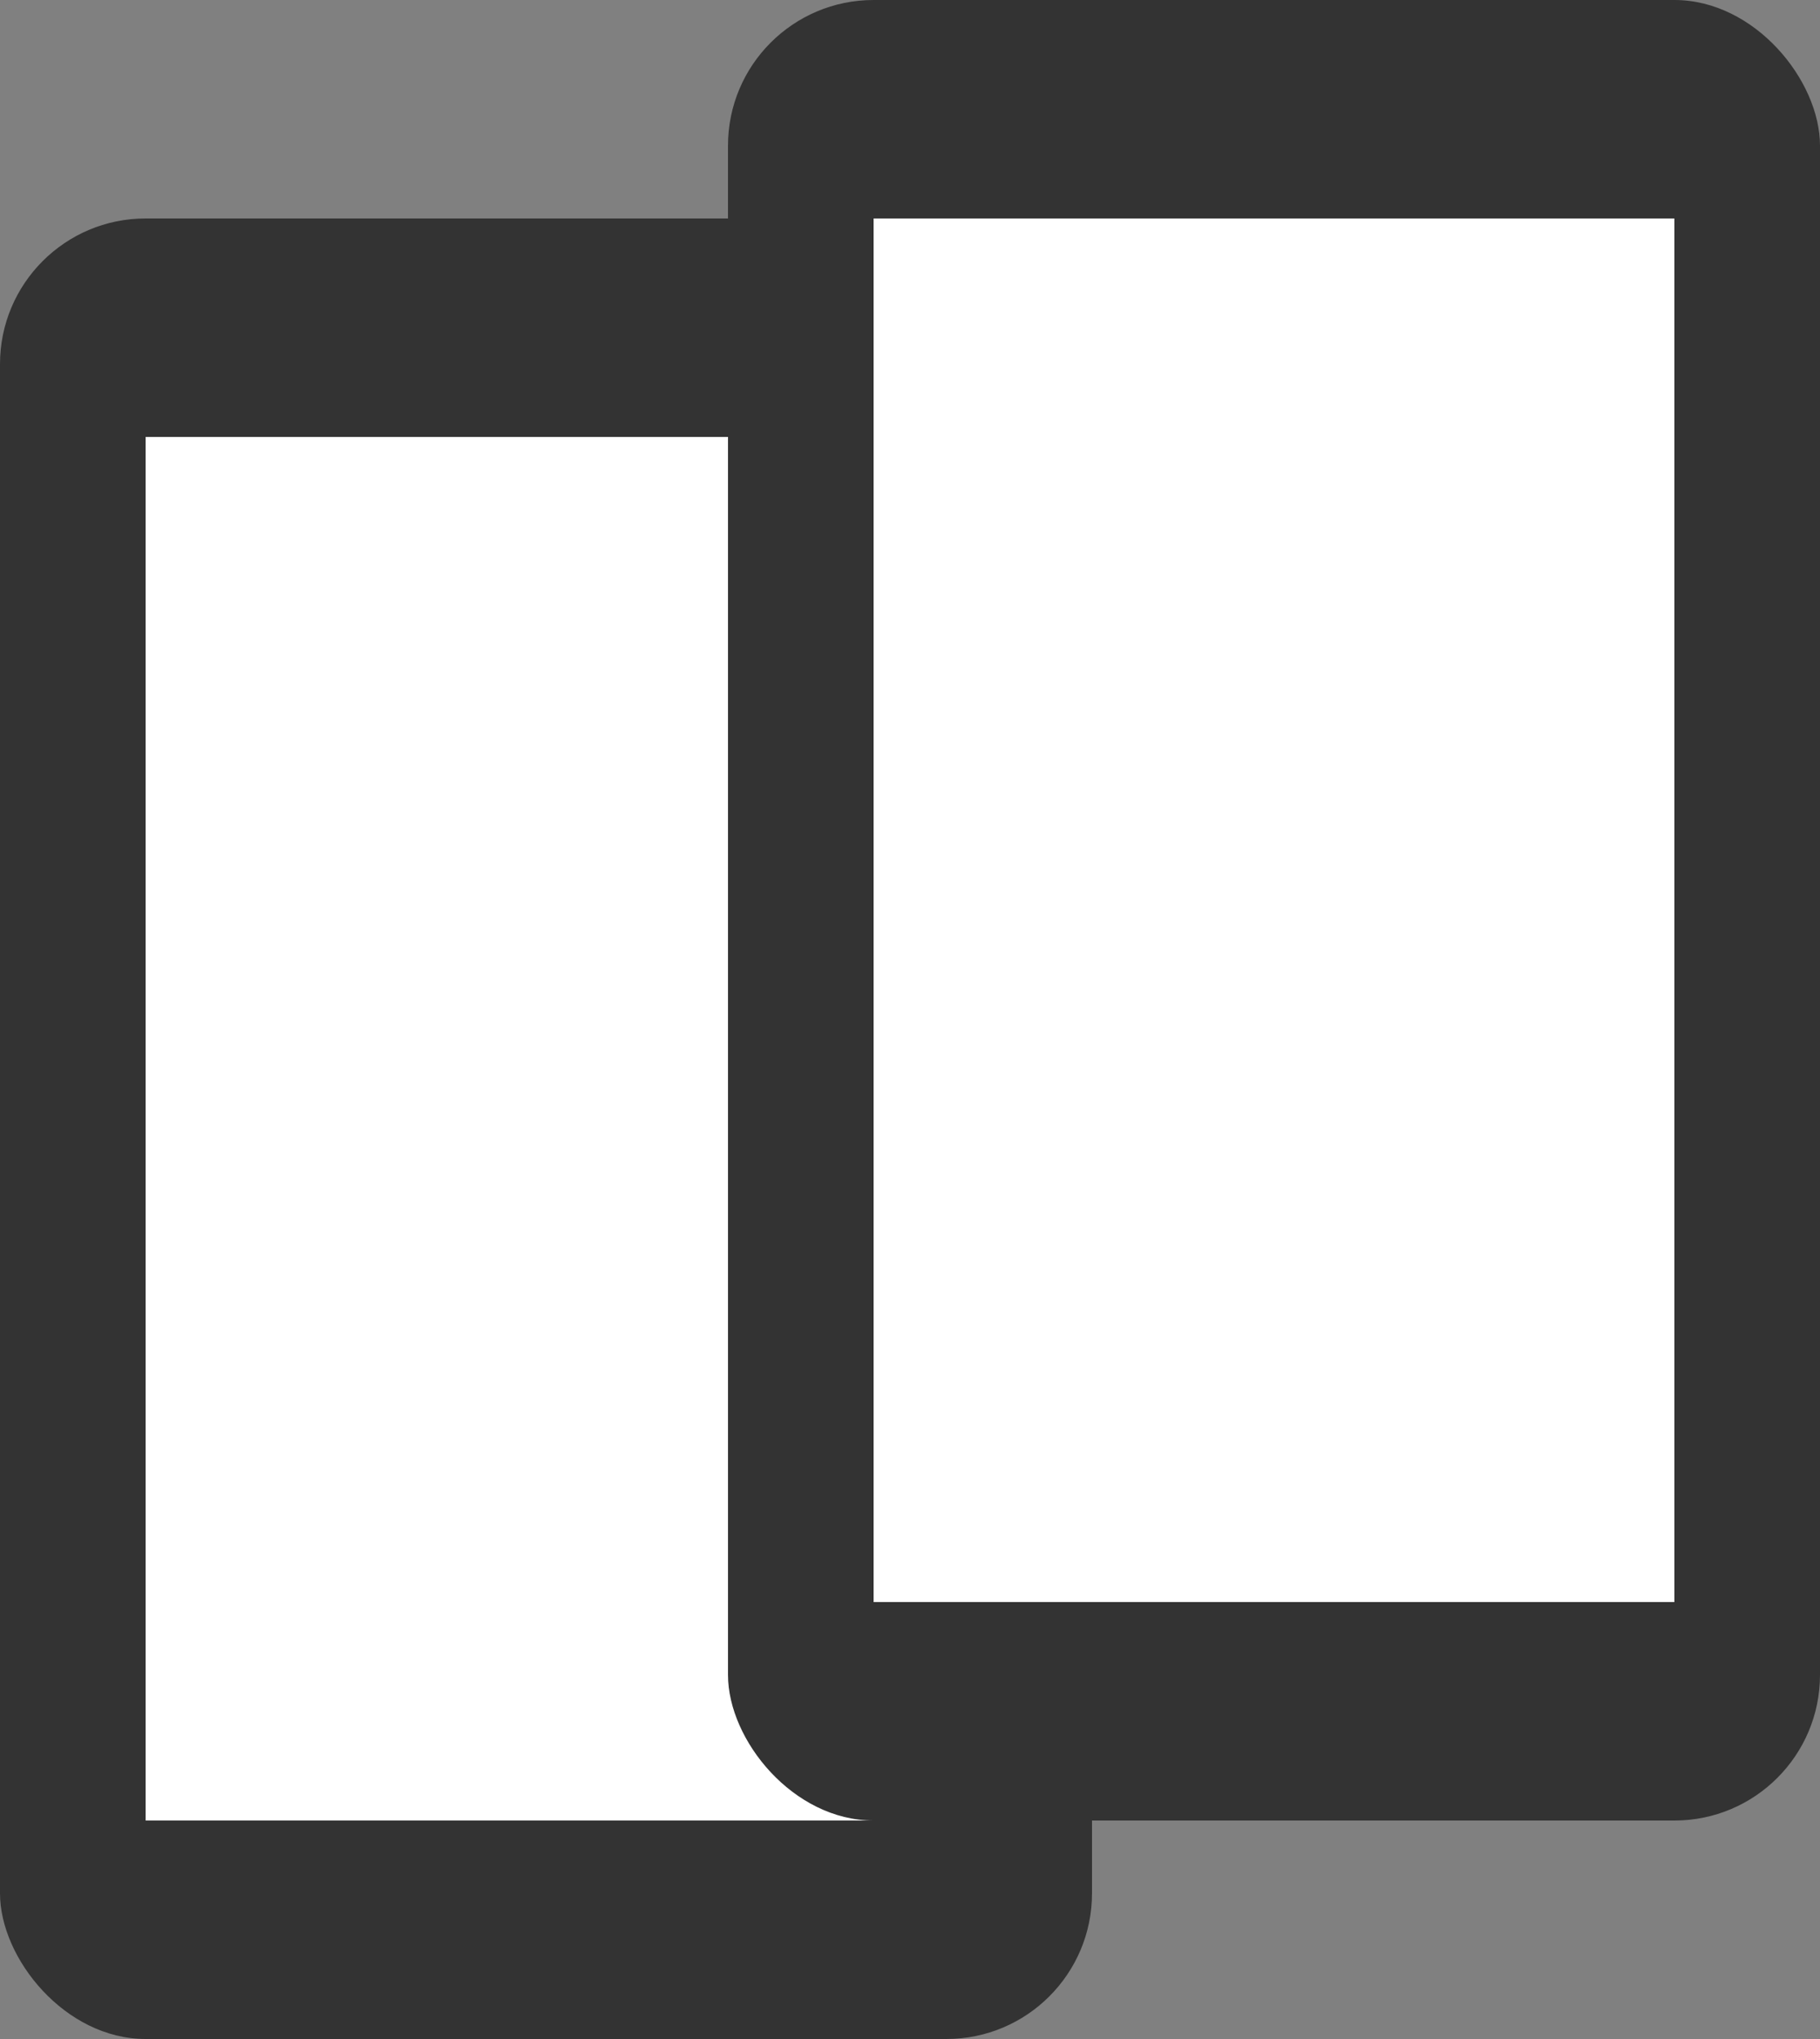
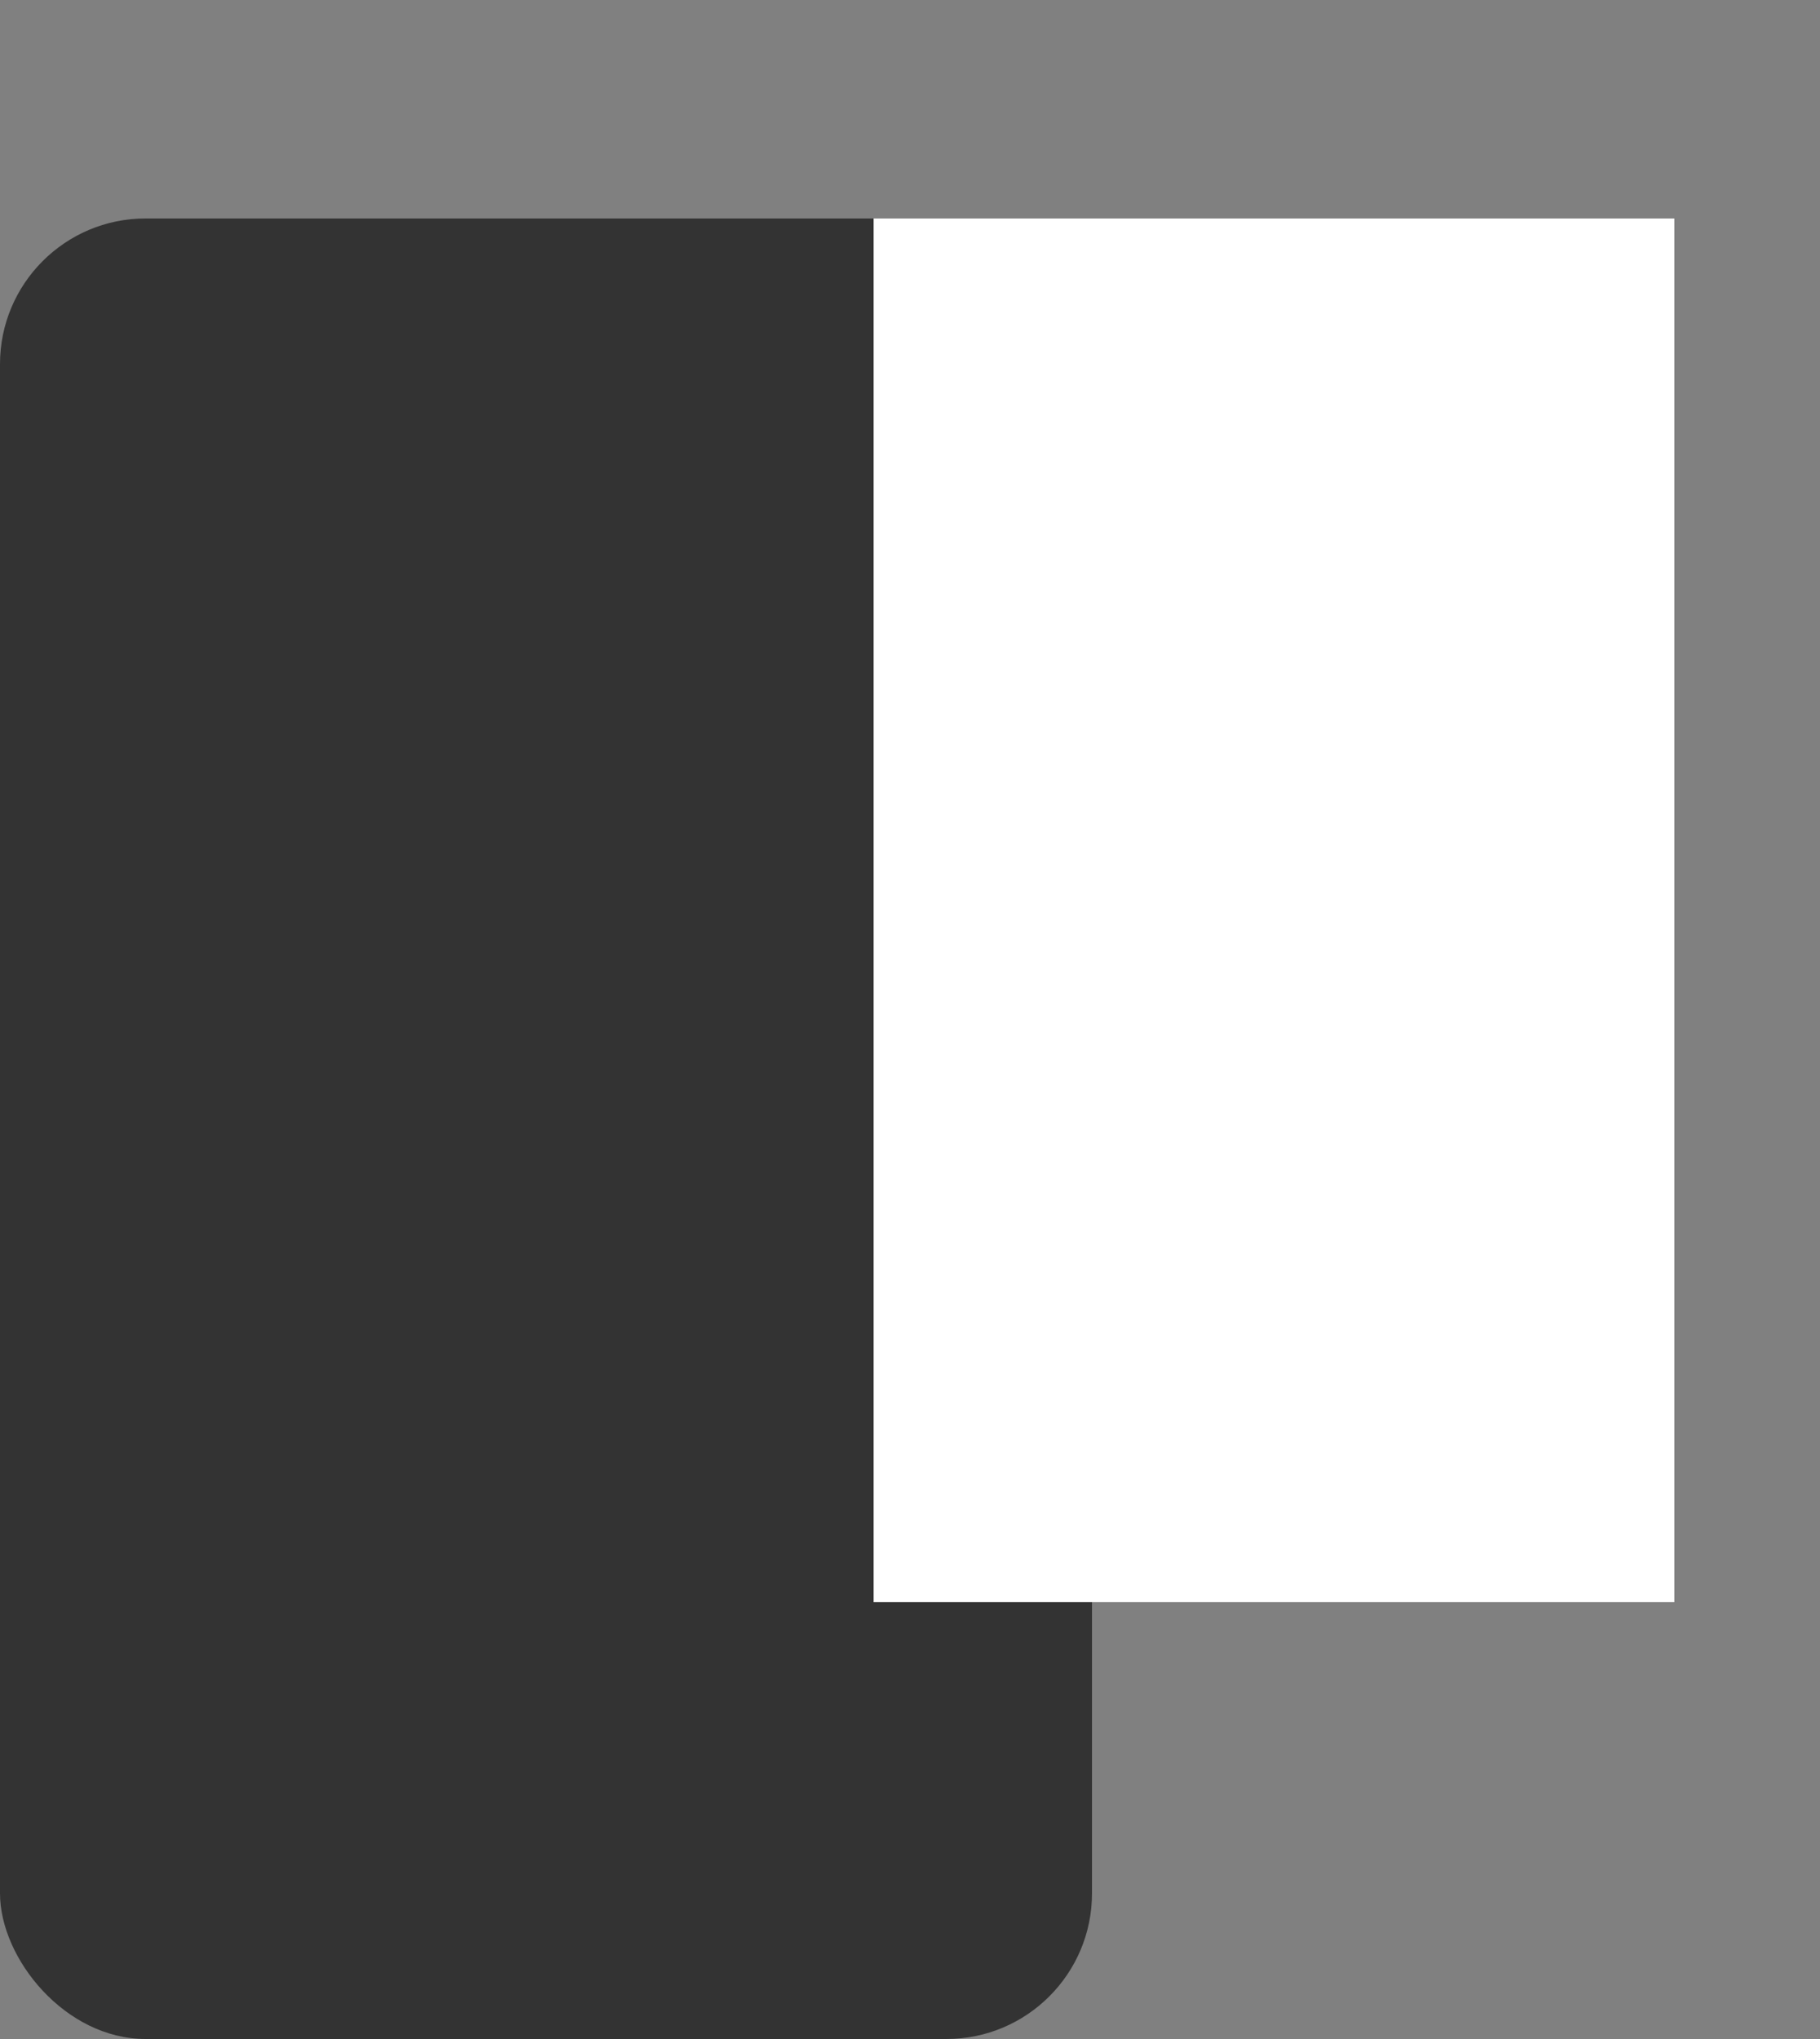
<svg xmlns="http://www.w3.org/2000/svg" viewBox="0 0 25 28" version="1.1">
  <rect x="0" y="0" width="25" height="28" fill="#808080" stroke="none" />
  <title>Device icon</title>
  <desc>Created with Sketch.</desc>
  <g id="GreenBe-marketing-site" stroke="none" stroke-width="1" fill="none" fill-rule="evenodd">
    <g id="Customer-page-2" transform="translate(-722, -288)" fill-rule="nonzero">
      <g id="Header">
        <g id="Device-icon" transform="translate(722, 288)">
          <g id="Device-1" transform="translate(0, 3)">
            <rect id="Rectangle-10" fill="#333333" x="0" y="0" width="15" height="25" rx="2" />
-             <rect id="Rectangle-10" fill="#FFFFFF" x="2" y="3" width="11" height="19" />
          </g>
          <g id="Device-2" transform="translate(10, 0)">
-             <rect id="Rectangle-10" fill="#333333" x="0" y="0" width="15" height="25" rx="2" />
            <rect id="Rectangle-10" fill="#FFFFFF" x="2" y="3" width="11" height="19" />
          </g>
        </g>
      </g>
    </g>
  </g>
</svg>